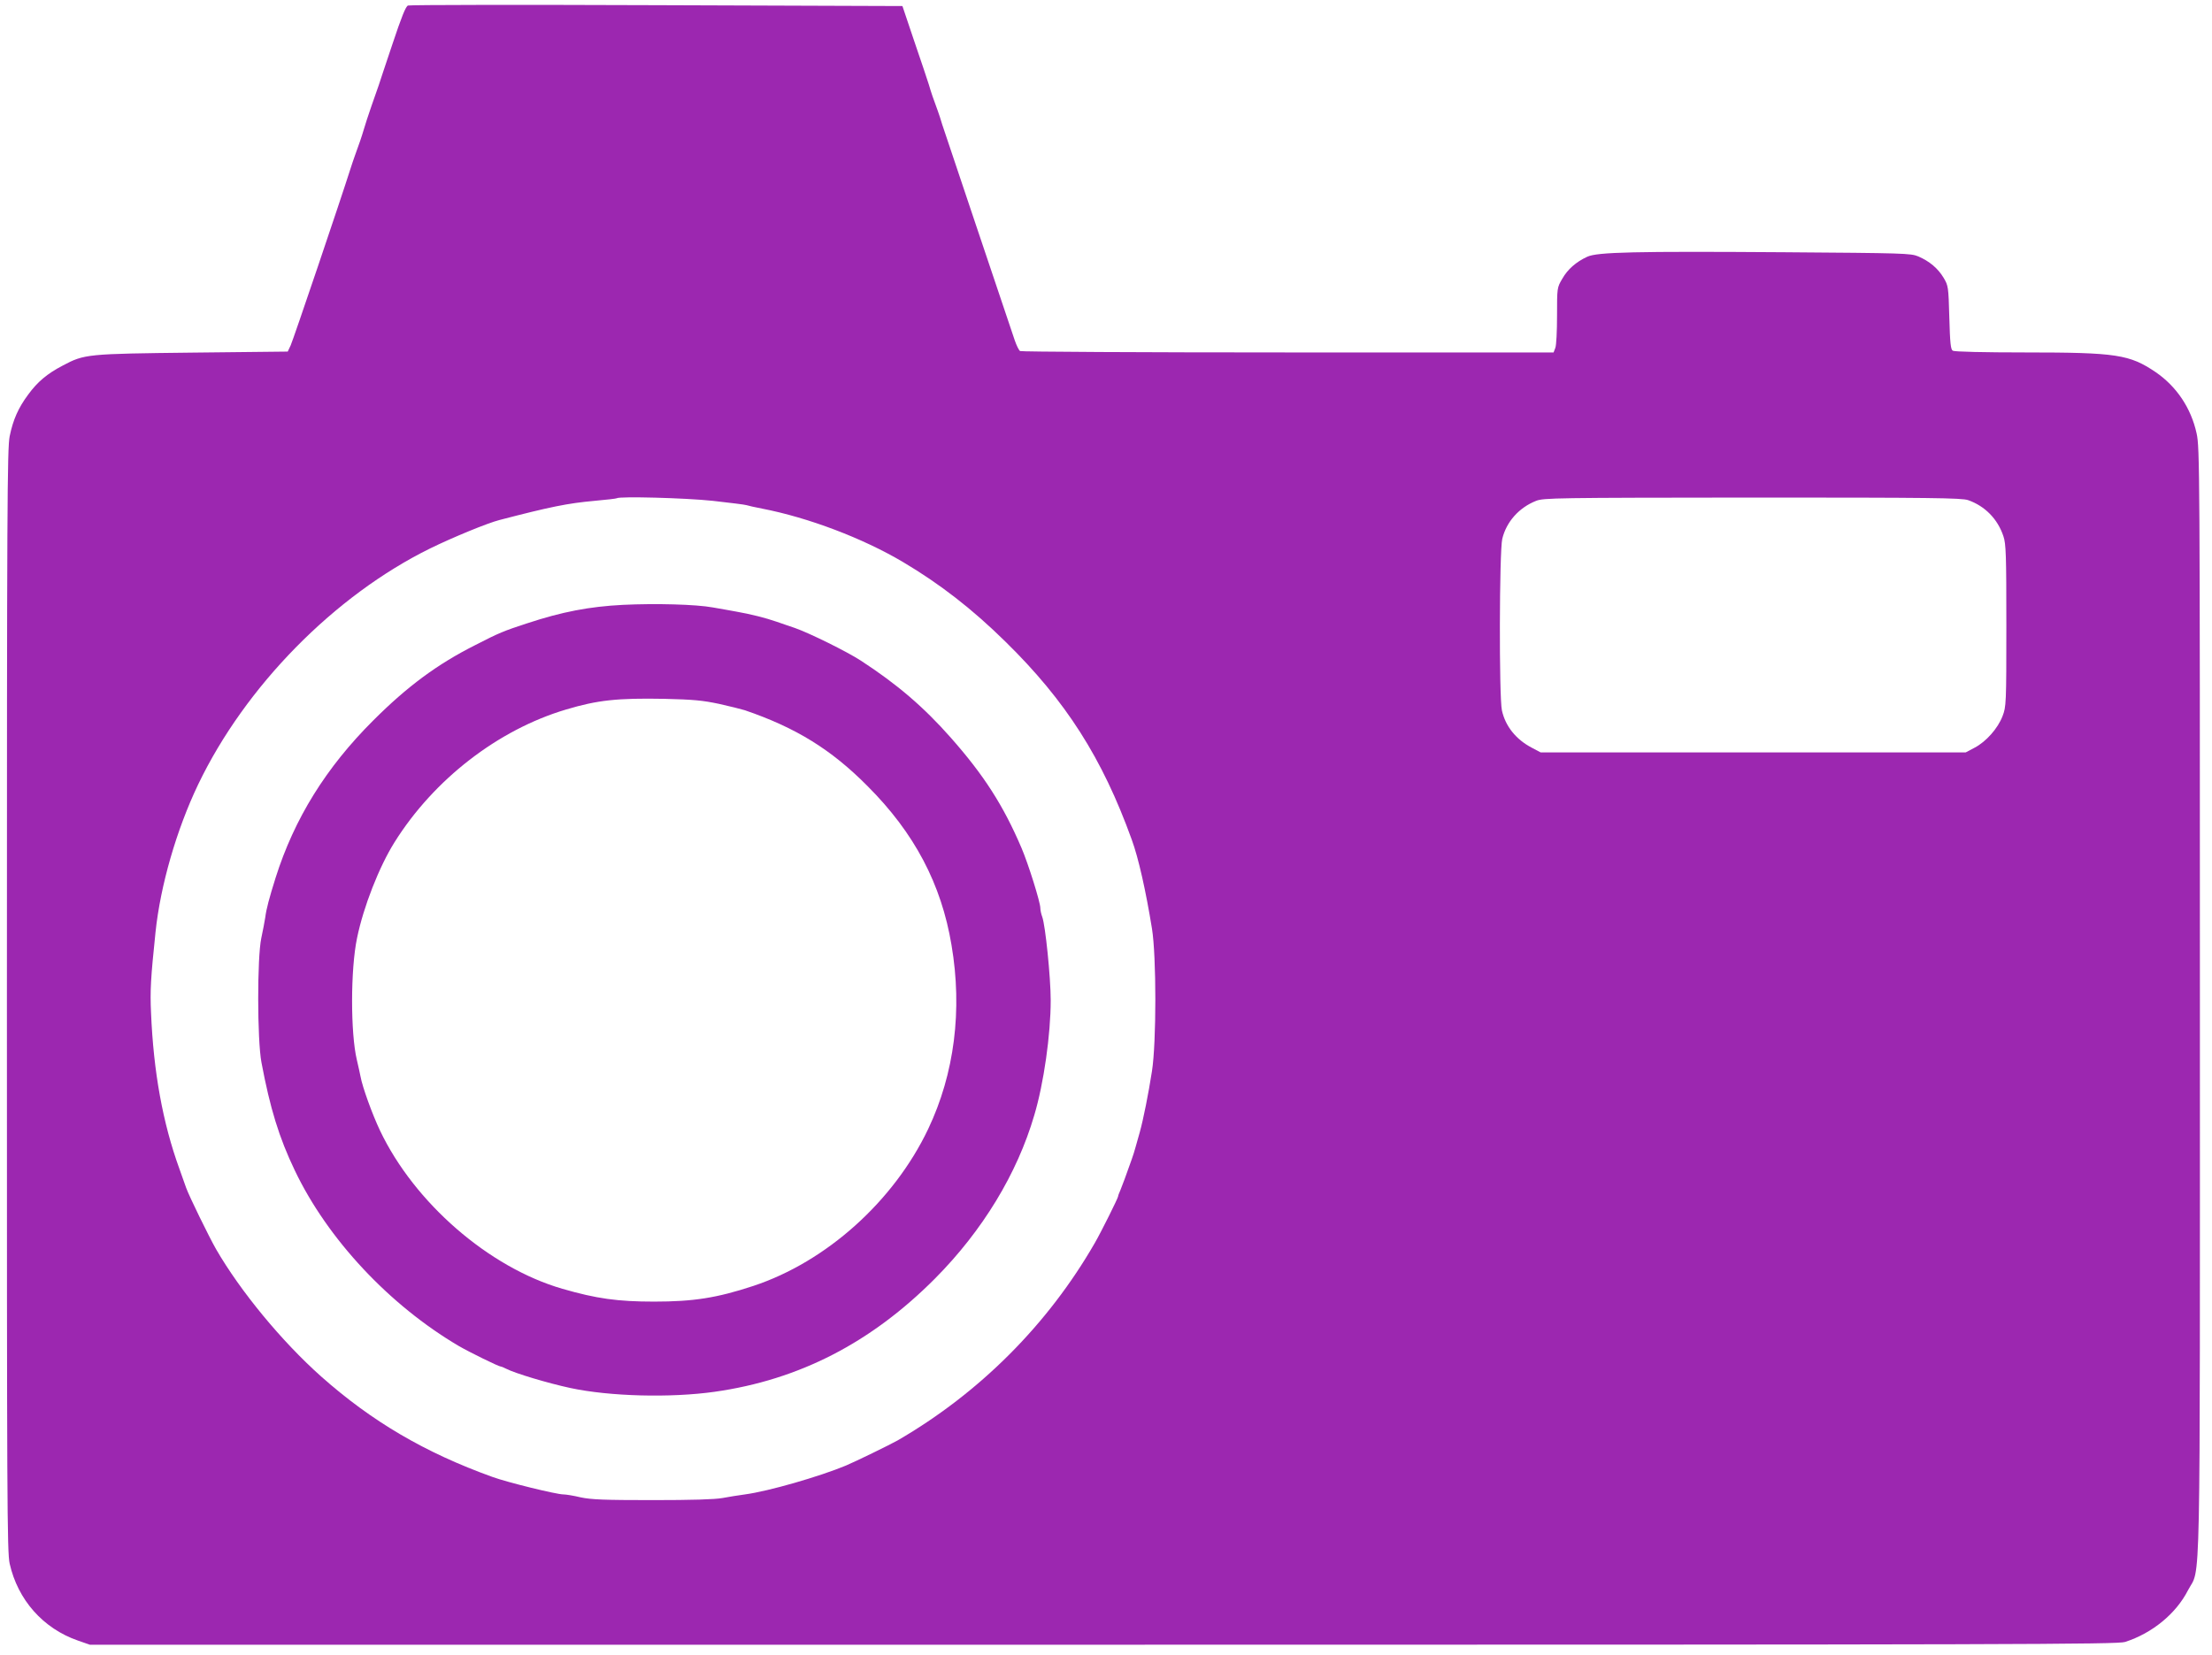
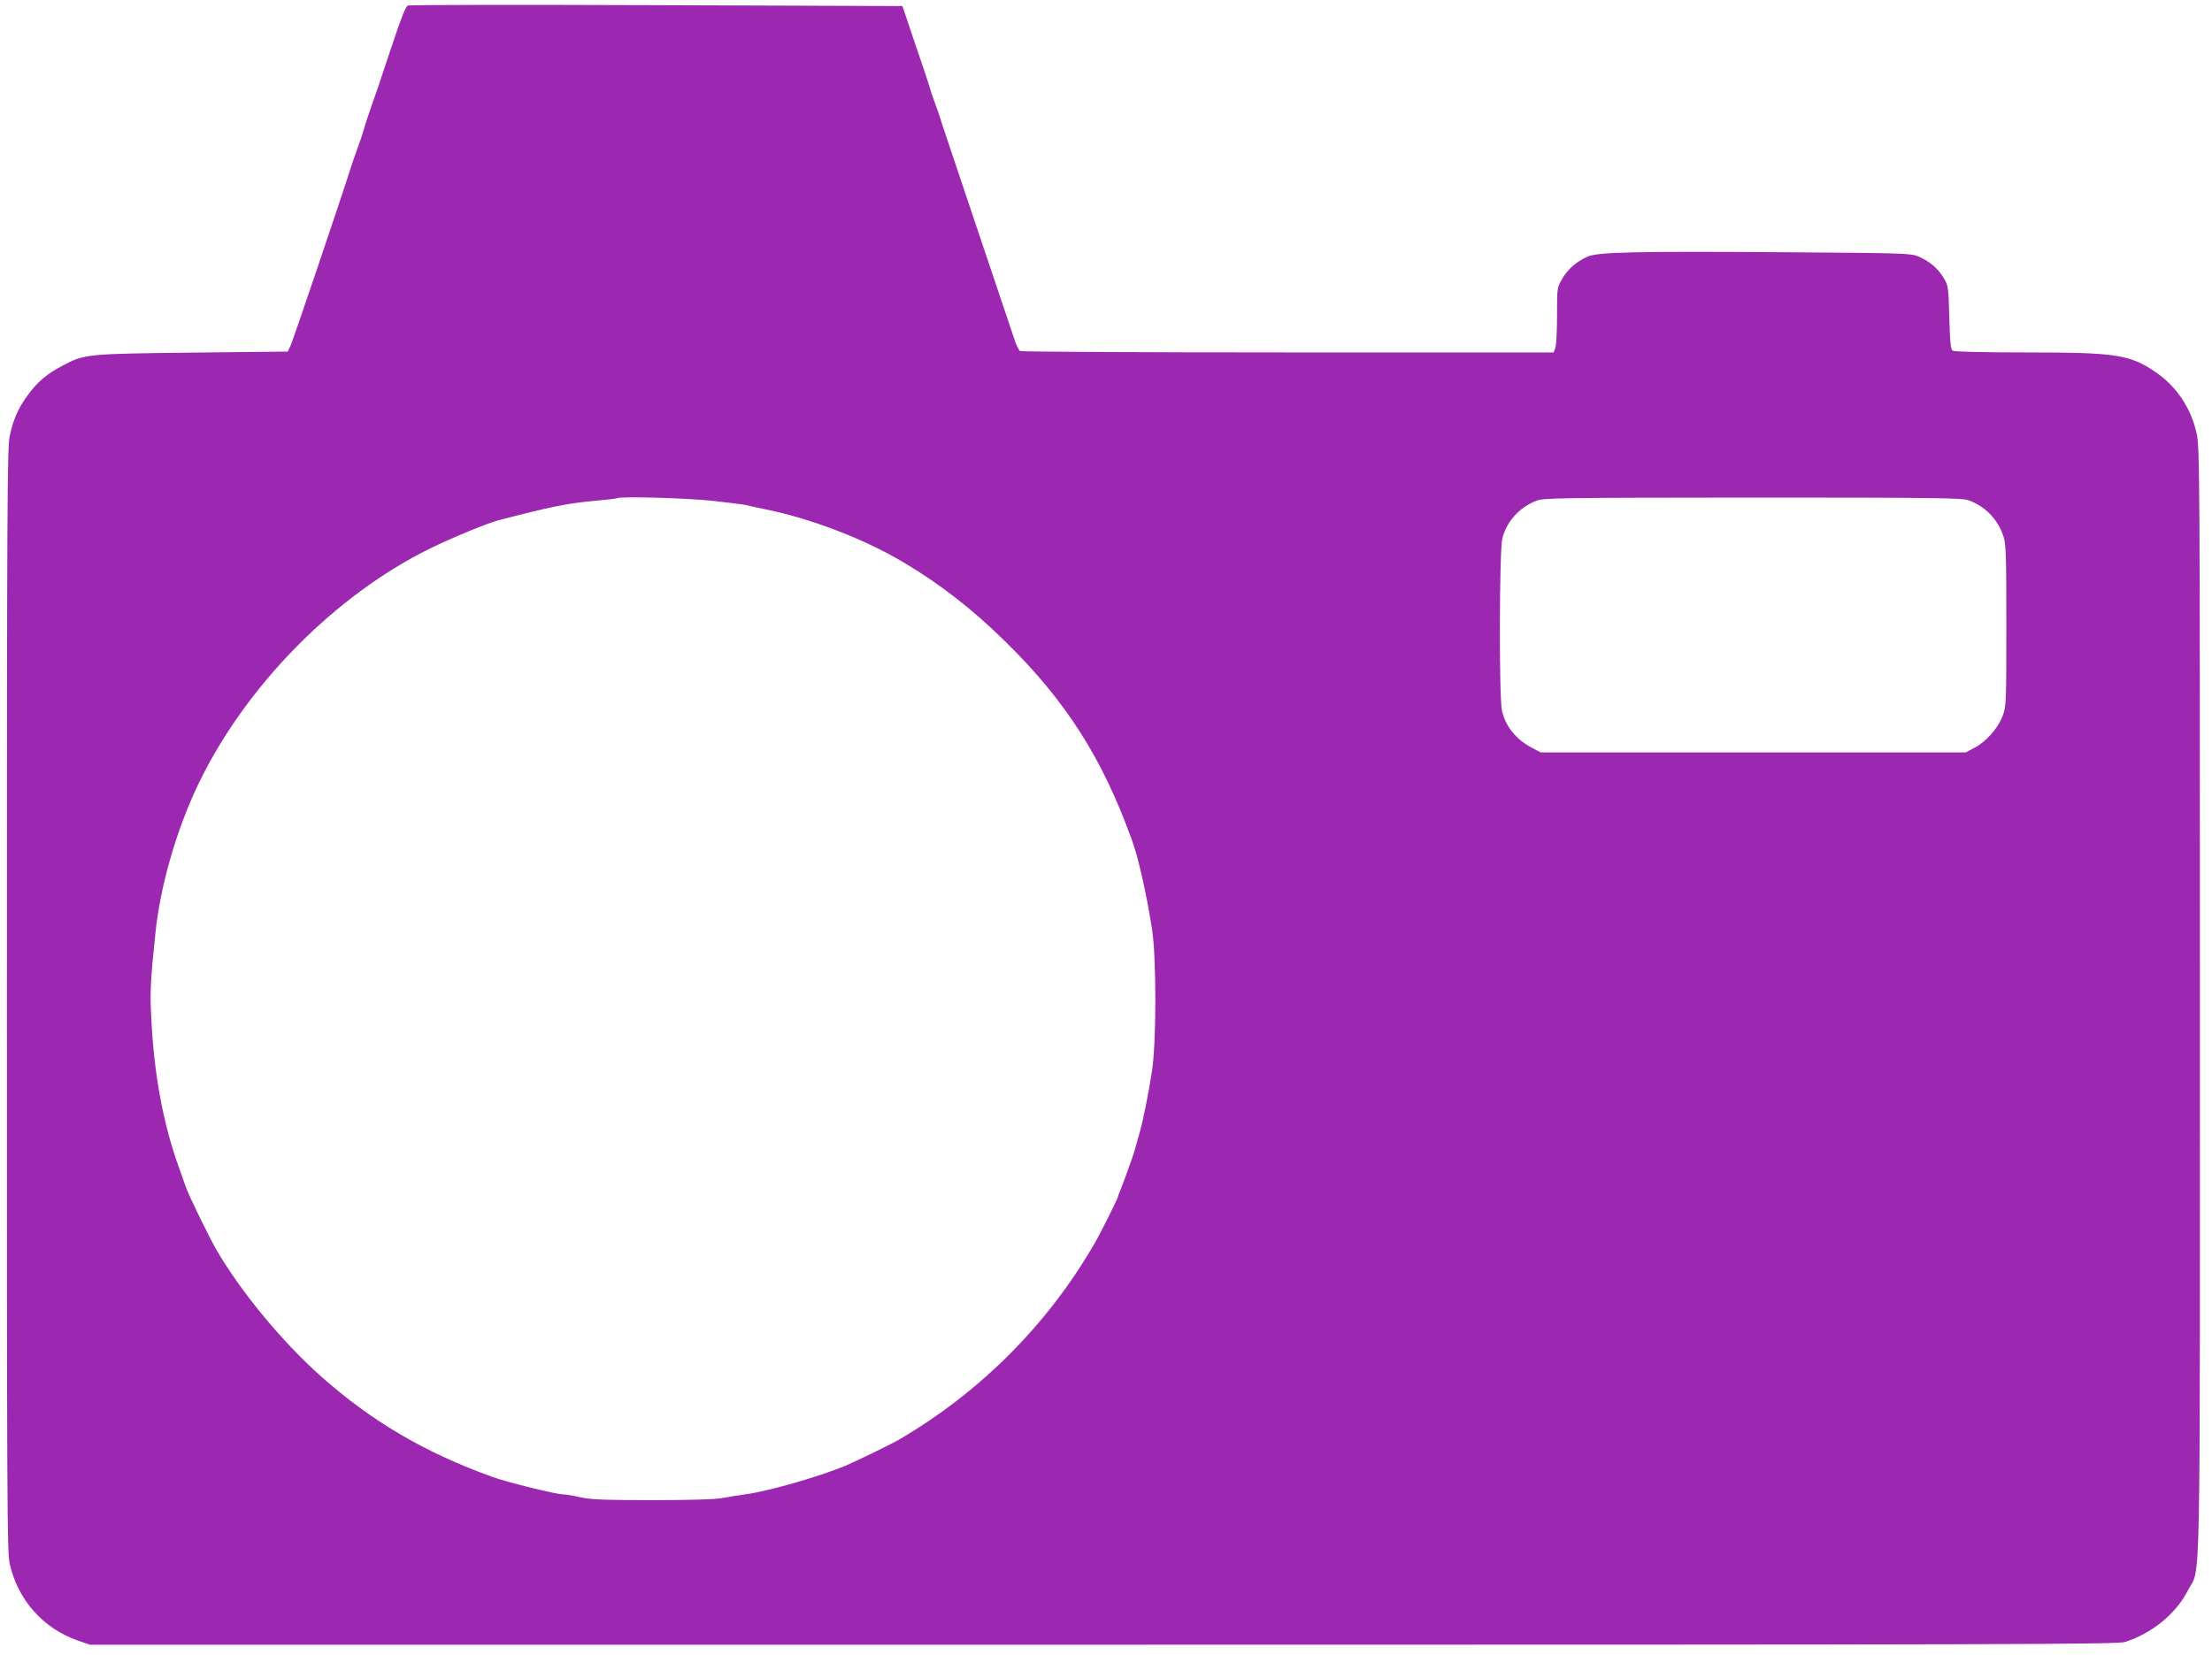
<svg xmlns="http://www.w3.org/2000/svg" version="1.0" width="1280pt" height="958pt" viewBox="0 0 1280 958" preserveAspectRatio="xMidYMid meet">
  <g transform="translate(0,958) scale(0.1,-0.1)" fill="#9c27b0" stroke="none">
    <path d="M2361 9548 c-13 -4 -38 -67 -89 -220 -39 -117 -76 -226 -81 -243 -6 -16 -25 -70 -42 -120 -17 -49 -37 -110 -44 -135 -13 -44 -26 -81 -51 -150 -7 -19 -19 -55 -27 -80 -56 -177 -331 -989 -345 -1019 l-17 -36 -550 -6 c-612 -7 -626 -8 -752 -75 -90 -47 -146 -94 -200 -168 -57 -77 -87 -144 -107 -241 -14 -70 -16 -391 -16 -3265 0 -2911 1 -3194 16 -3261 47 -209 193 -375 395 -445 l69 -24 5864 0 c5302 0 5870 2 5913 16 158 51 295 164 364 299 75 144 69 -147 69 3414 0 3088 -1 3200 -19 3282 -32 147 -116 272 -237 355 -151 102 -226 114 -753 114 -238 0 -412 4 -421 10 -12 7 -16 44 -20 192 -5 179 -6 184 -33 230 -33 55 -82 96 -147 124 -43 18 -84 19 -775 24 -864 6 -1082 1 -1140 -26 -65 -30 -114 -73 -145 -128 -30 -51 -30 -52 -30 -213 0 -89 -4 -173 -10 -187 l-10 -26 -1537 0 c-846 0 -1544 4 -1550 8 -7 4 -21 33 -31 62 -52 153 -407 1211 -420 1250 -7 25 -19 61 -26 80 -25 67 -38 105 -51 150 -8 25 -45 137 -84 250 l-69 205 -1422 5 c-782 3 -1429 2 -1439 -2z m1764 -2867 c99 -11 187 -22 195 -25 8 -3 49 -12 90 -20 268 -52 582 -171 815 -309 214 -127 401 -272 593 -461 349 -342 561 -674 731 -1146 39 -106 82 -299 117 -515 26 -159 26 -660 0 -825 -20 -129 -50 -280 -71 -355 -8 -27 -19 -66 -24 -85 -5 -19 -15 -51 -22 -70 -34 -96 -53 -148 -65 -177 -8 -17 -14 -34 -14 -38 0 -9 -100 -210 -135 -270 -271 -471 -666 -867 -1140 -1142 -44 -25 -243 -122 -300 -146 -154 -64 -449 -149 -584 -167 -36 -5 -95 -14 -131 -21 -44 -8 -177 -12 -405 -12 -279 0 -353 3 -415 16 -41 10 -86 17 -100 17 -40 0 -325 70 -410 101 -392 141 -699 322 -991 581 -229 204 -468 494 -609 738 -42 74 -155 305 -173 355 -8 22 -26 72 -39 110 -96 264 -150 562 -164 903 -6 127 -2 199 26 467 28 268 121 592 247 855 272 567 788 1093 1343 1366 131 64 330 146 400 164 292 76 394 97 550 111 69 6 127 13 129 15 13 12 398 2 556 -15z m7264 4 c97 -34 171 -109 204 -209 15 -43 17 -109 17 -517 0 -455 -1 -469 -22 -524 -27 -71 -95 -148 -162 -183 l-51 -27 -1230 0 -1230 0 -51 27 c-92 48 -153 125 -173 216 -17 79 -15 919 2 993 24 99 97 181 196 220 43 17 112 18 1252 19 1033 0 1212 -2 1248 -15z" />
-     <path d="M3605 6079 c-195 -10 -352 -40 -555 -107 -135 -44 -162 -55 -298 -125 -221 -111 -395 -240 -592 -437 -274 -273 -457 -569 -565 -910 -37 -118 -54 -181 -60 -230 -4 -25 -14 -79 -23 -120 -24 -112 -24 -587 1 -720 50 -266 102 -435 193 -625 190 -398 548 -780 949 -1016 62 -36 231 -119 243 -119 4 0 18 -6 32 -13 50 -26 240 -83 370 -111 228 -49 580 -58 835 -22 489 69 906 284 1276 656 274 276 475 606 574 945 55 184 95 467 95 665 0 132 -31 436 -49 483 -6 16 -11 39 -11 51 0 34 -70 257 -109 348 -105 246 -218 422 -409 638 -156 177 -311 310 -522 447 -80 52 -297 159 -380 188 -25 8 -72 25 -105 36 -66 23 -150 44 -235 59 -30 6 -91 16 -135 24 -98 18 -331 24 -520 15z m555 -573 c63 -14 131 -31 150 -37 296 -101 501 -228 710 -439 272 -272 427 -567 486 -920 64 -377 17 -745 -135 -1065 -199 -418 -589 -768 -1011 -908 -212 -70 -348 -91 -575 -91 -210 0 -333 17 -530 74 -426 123 -857 498 -1056 916 -45 95 -102 252 -113 314 -4 19 -13 62 -21 95 -37 155 -37 523 1 705 37 181 128 413 217 555 228 364 599 651 992 768 184 55 297 67 570 62 167 -4 220 -9 315 -29z" />
  </g>
</svg>